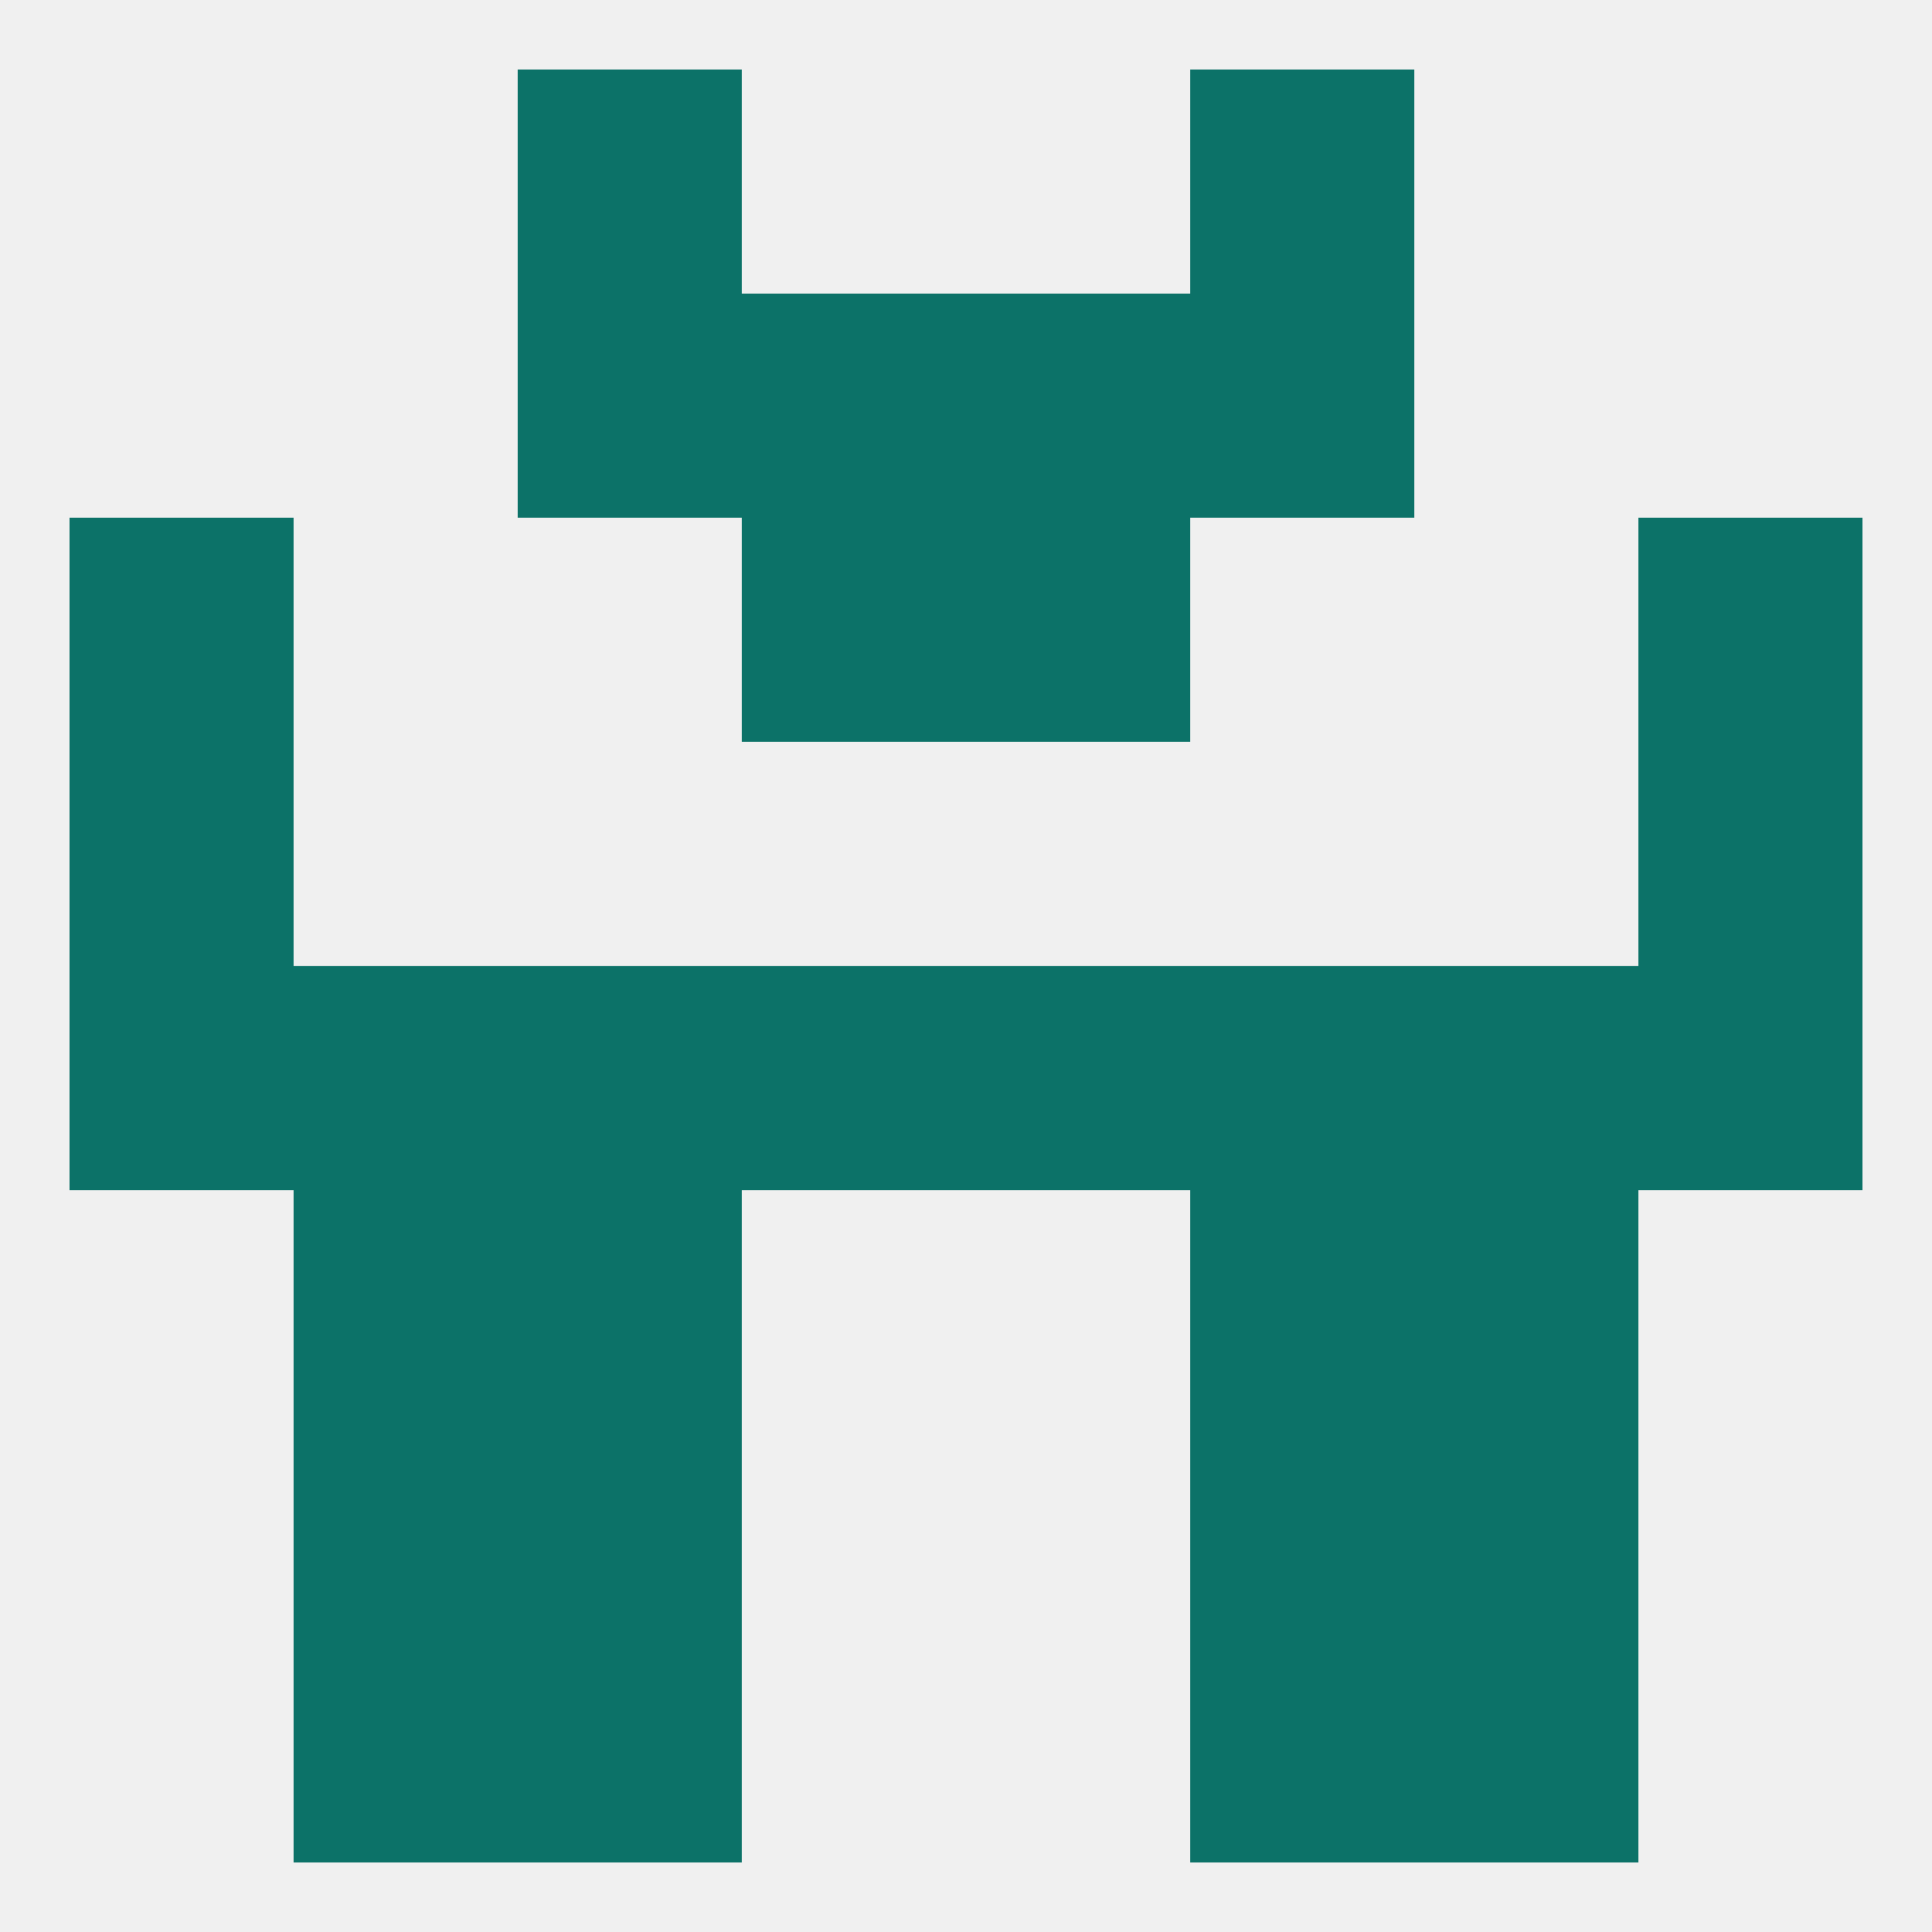
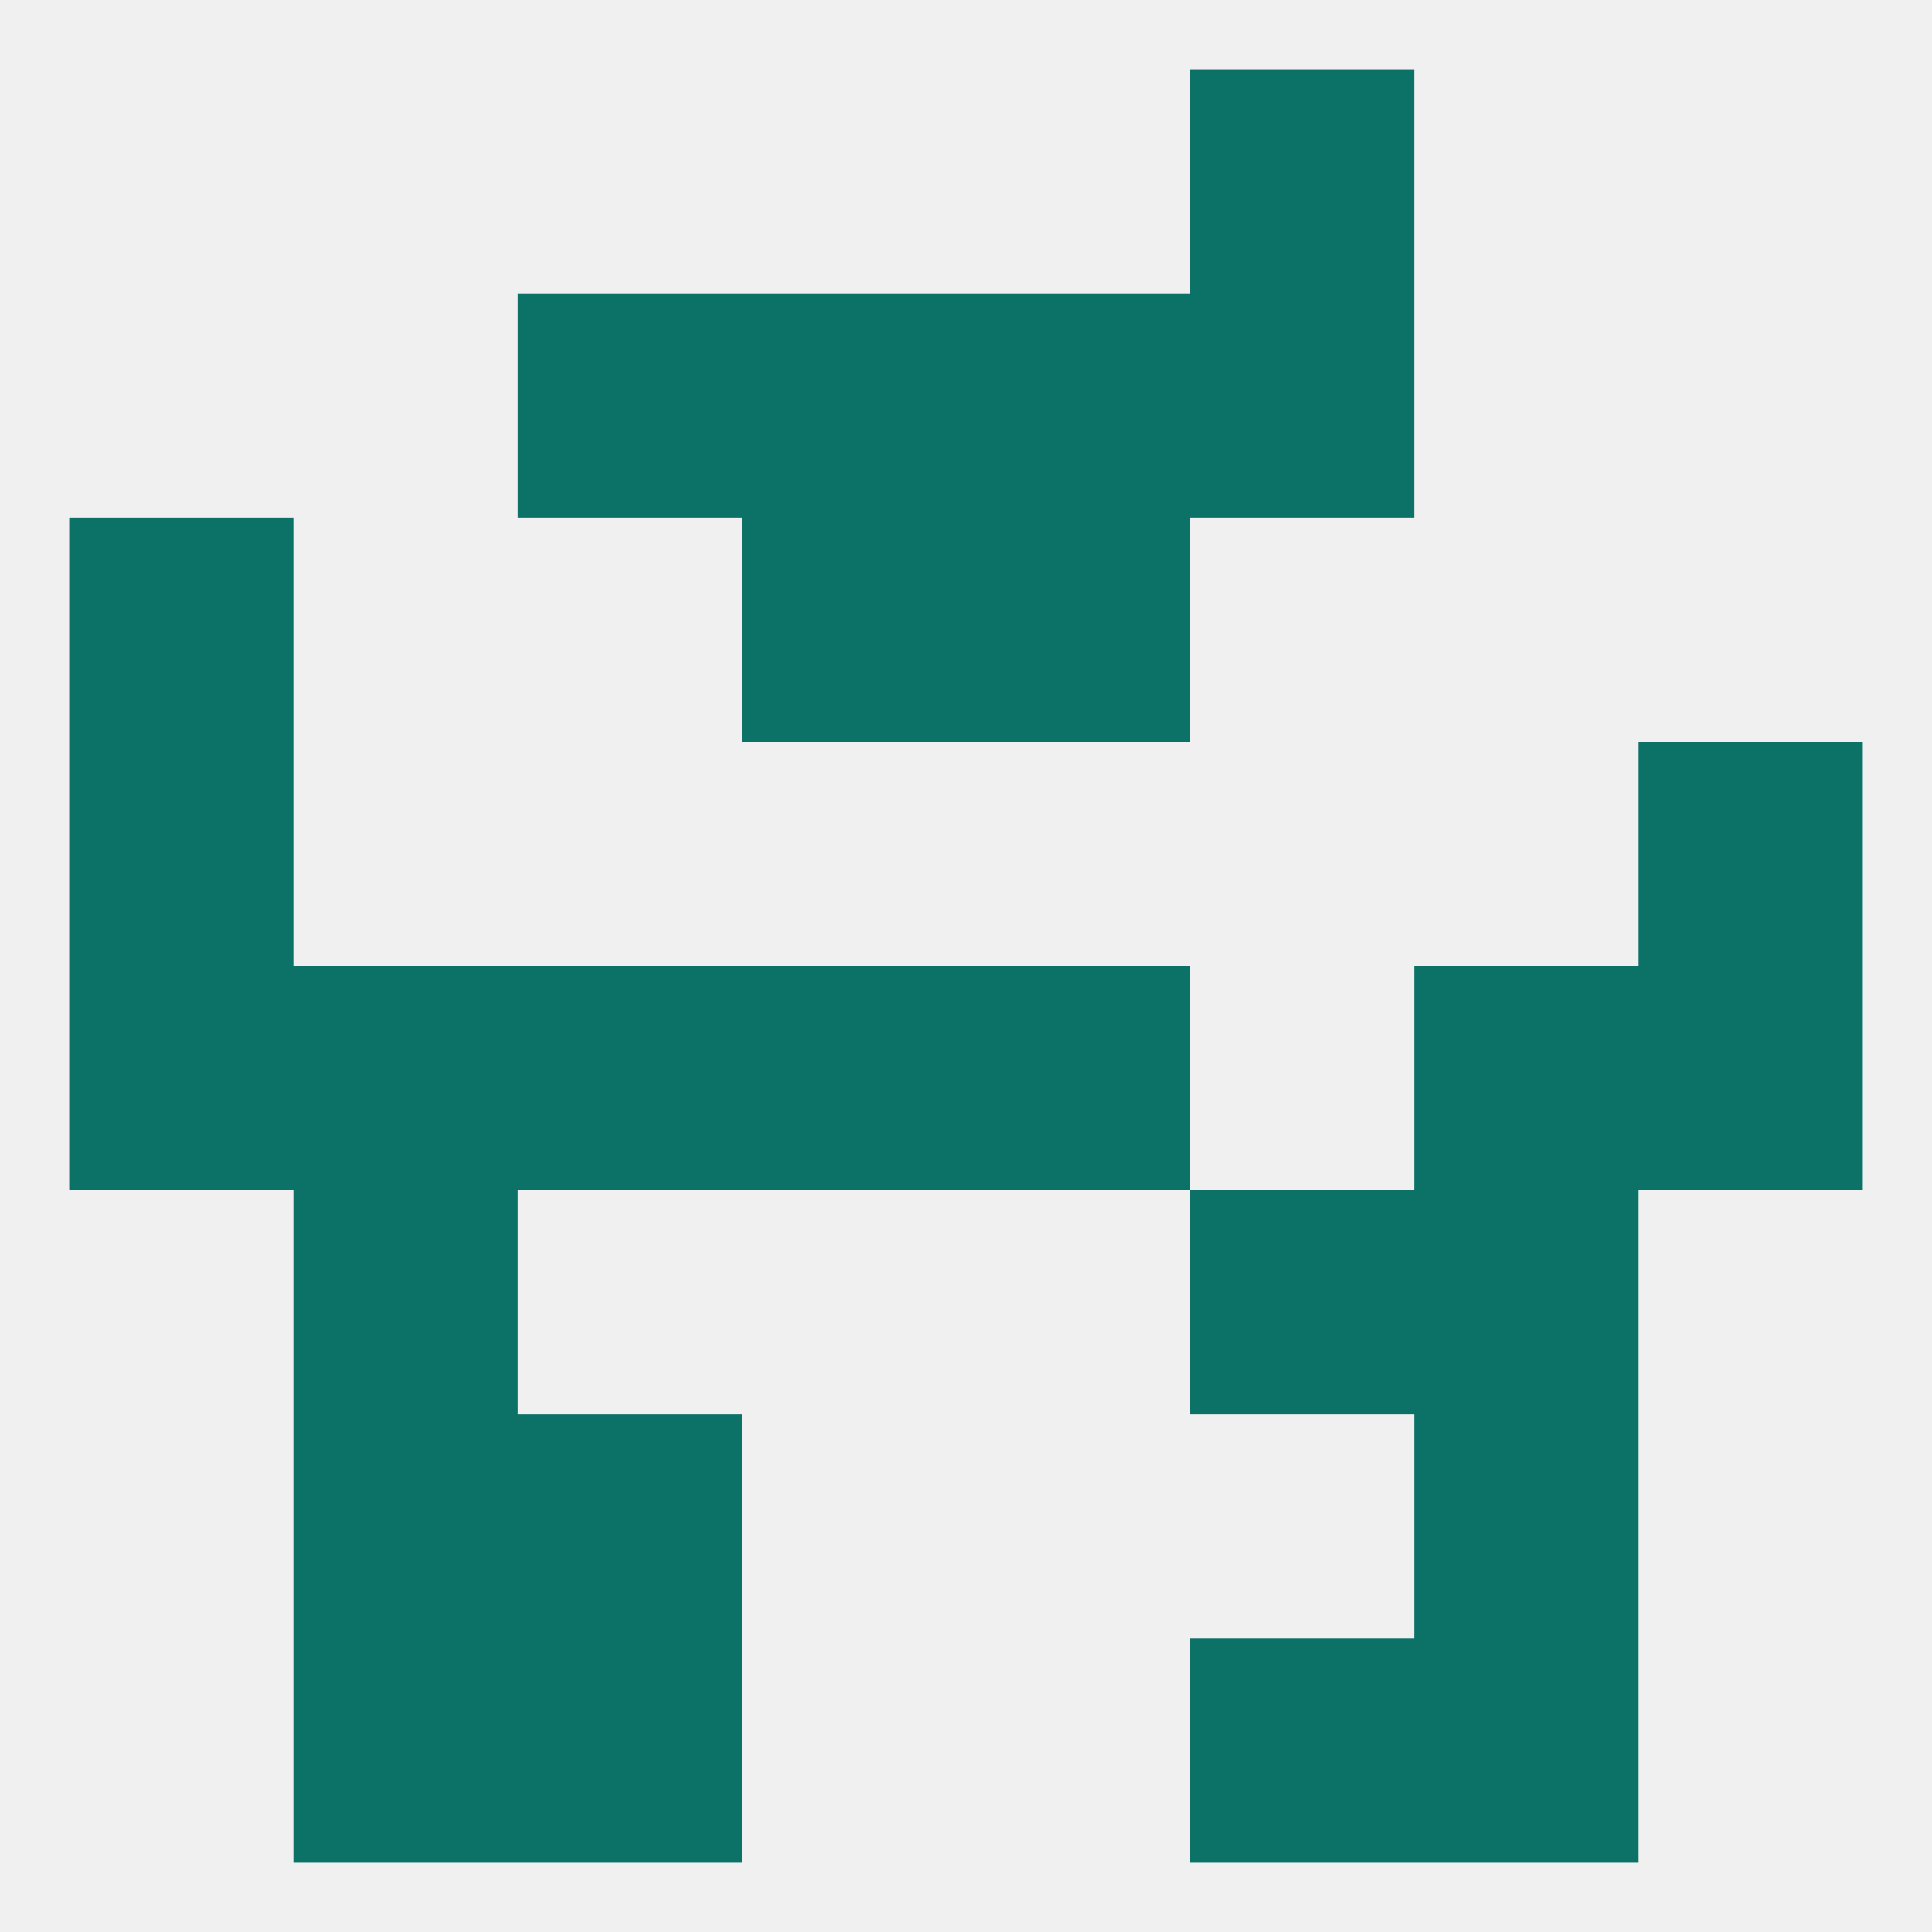
<svg xmlns="http://www.w3.org/2000/svg" version="1.1" baseprofile="full" width="250" height="250" viewBox="0 0 250 250">
  <rect width="100%" height="100%" fill="rgba(240,240,240,255)" />
  <rect x="183" y="154" width="29" height="29" fill="rgba(12,114,104,255)" />
-   <rect x="67" y="154" width="29" height="29" fill="rgba(12,114,104,255)" />
  <rect x="154" y="154" width="29" height="29" fill="rgba(12,114,104,255)" />
  <rect x="38" y="154" width="29" height="29" fill="rgba(12,114,104,255)" />
  <rect x="96" y="125" width="29" height="29" fill="rgba(12,114,104,255)" />
  <rect x="212" y="125" width="29" height="29" fill="rgba(12,114,104,255)" />
  <rect x="38" y="125" width="29" height="29" fill="rgba(12,114,104,255)" />
  <rect x="125" y="125" width="29" height="29" fill="rgba(12,114,104,255)" />
  <rect x="9" y="125" width="29" height="29" fill="rgba(12,114,104,255)" />
  <rect x="67" y="125" width="29" height="29" fill="rgba(12,114,104,255)" />
-   <rect x="154" y="125" width="29" height="29" fill="rgba(12,114,104,255)" />
  <rect x="183" y="125" width="29" height="29" fill="rgba(12,114,104,255)" />
  <rect x="67" y="183" width="29" height="29" fill="rgba(12,114,104,255)" />
-   <rect x="154" y="183" width="29" height="29" fill="rgba(12,114,104,255)" />
  <rect x="38" y="183" width="29" height="29" fill="rgba(12,114,104,255)" />
  <rect x="183" y="183" width="29" height="29" fill="rgba(12,114,104,255)" />
  <rect x="67" y="212" width="29" height="29" fill="rgba(12,114,104,255)" />
  <rect x="154" y="212" width="29" height="29" fill="rgba(12,114,104,255)" />
  <rect x="38" y="212" width="29" height="29" fill="rgba(12,114,104,255)" />
  <rect x="183" y="212" width="29" height="29" fill="rgba(12,114,104,255)" />
-   <rect x="67" y="9" width="29" height="29" fill="rgba(12,114,104,255)" />
  <rect x="154" y="9" width="29" height="29" fill="rgba(12,114,104,255)" />
  <rect x="96" y="38" width="29" height="29" fill="rgba(12,114,104,255)" />
  <rect x="125" y="38" width="29" height="29" fill="rgba(12,114,104,255)" />
  <rect x="67" y="38" width="29" height="29" fill="rgba(12,114,104,255)" />
  <rect x="154" y="38" width="29" height="29" fill="rgba(12,114,104,255)" />
-   <rect x="212" y="67" width="29" height="29" fill="rgba(12,114,104,255)" />
  <rect x="96" y="67" width="29" height="29" fill="rgba(12,114,104,255)" />
  <rect x="125" y="67" width="29" height="29" fill="rgba(12,114,104,255)" />
  <rect x="9" y="67" width="29" height="29" fill="rgba(12,114,104,255)" />
  <rect x="9" y="96" width="29" height="29" fill="rgba(12,114,104,255)" />
  <rect x="212" y="96" width="29" height="29" fill="rgba(12,114,104,255)" />
</svg>